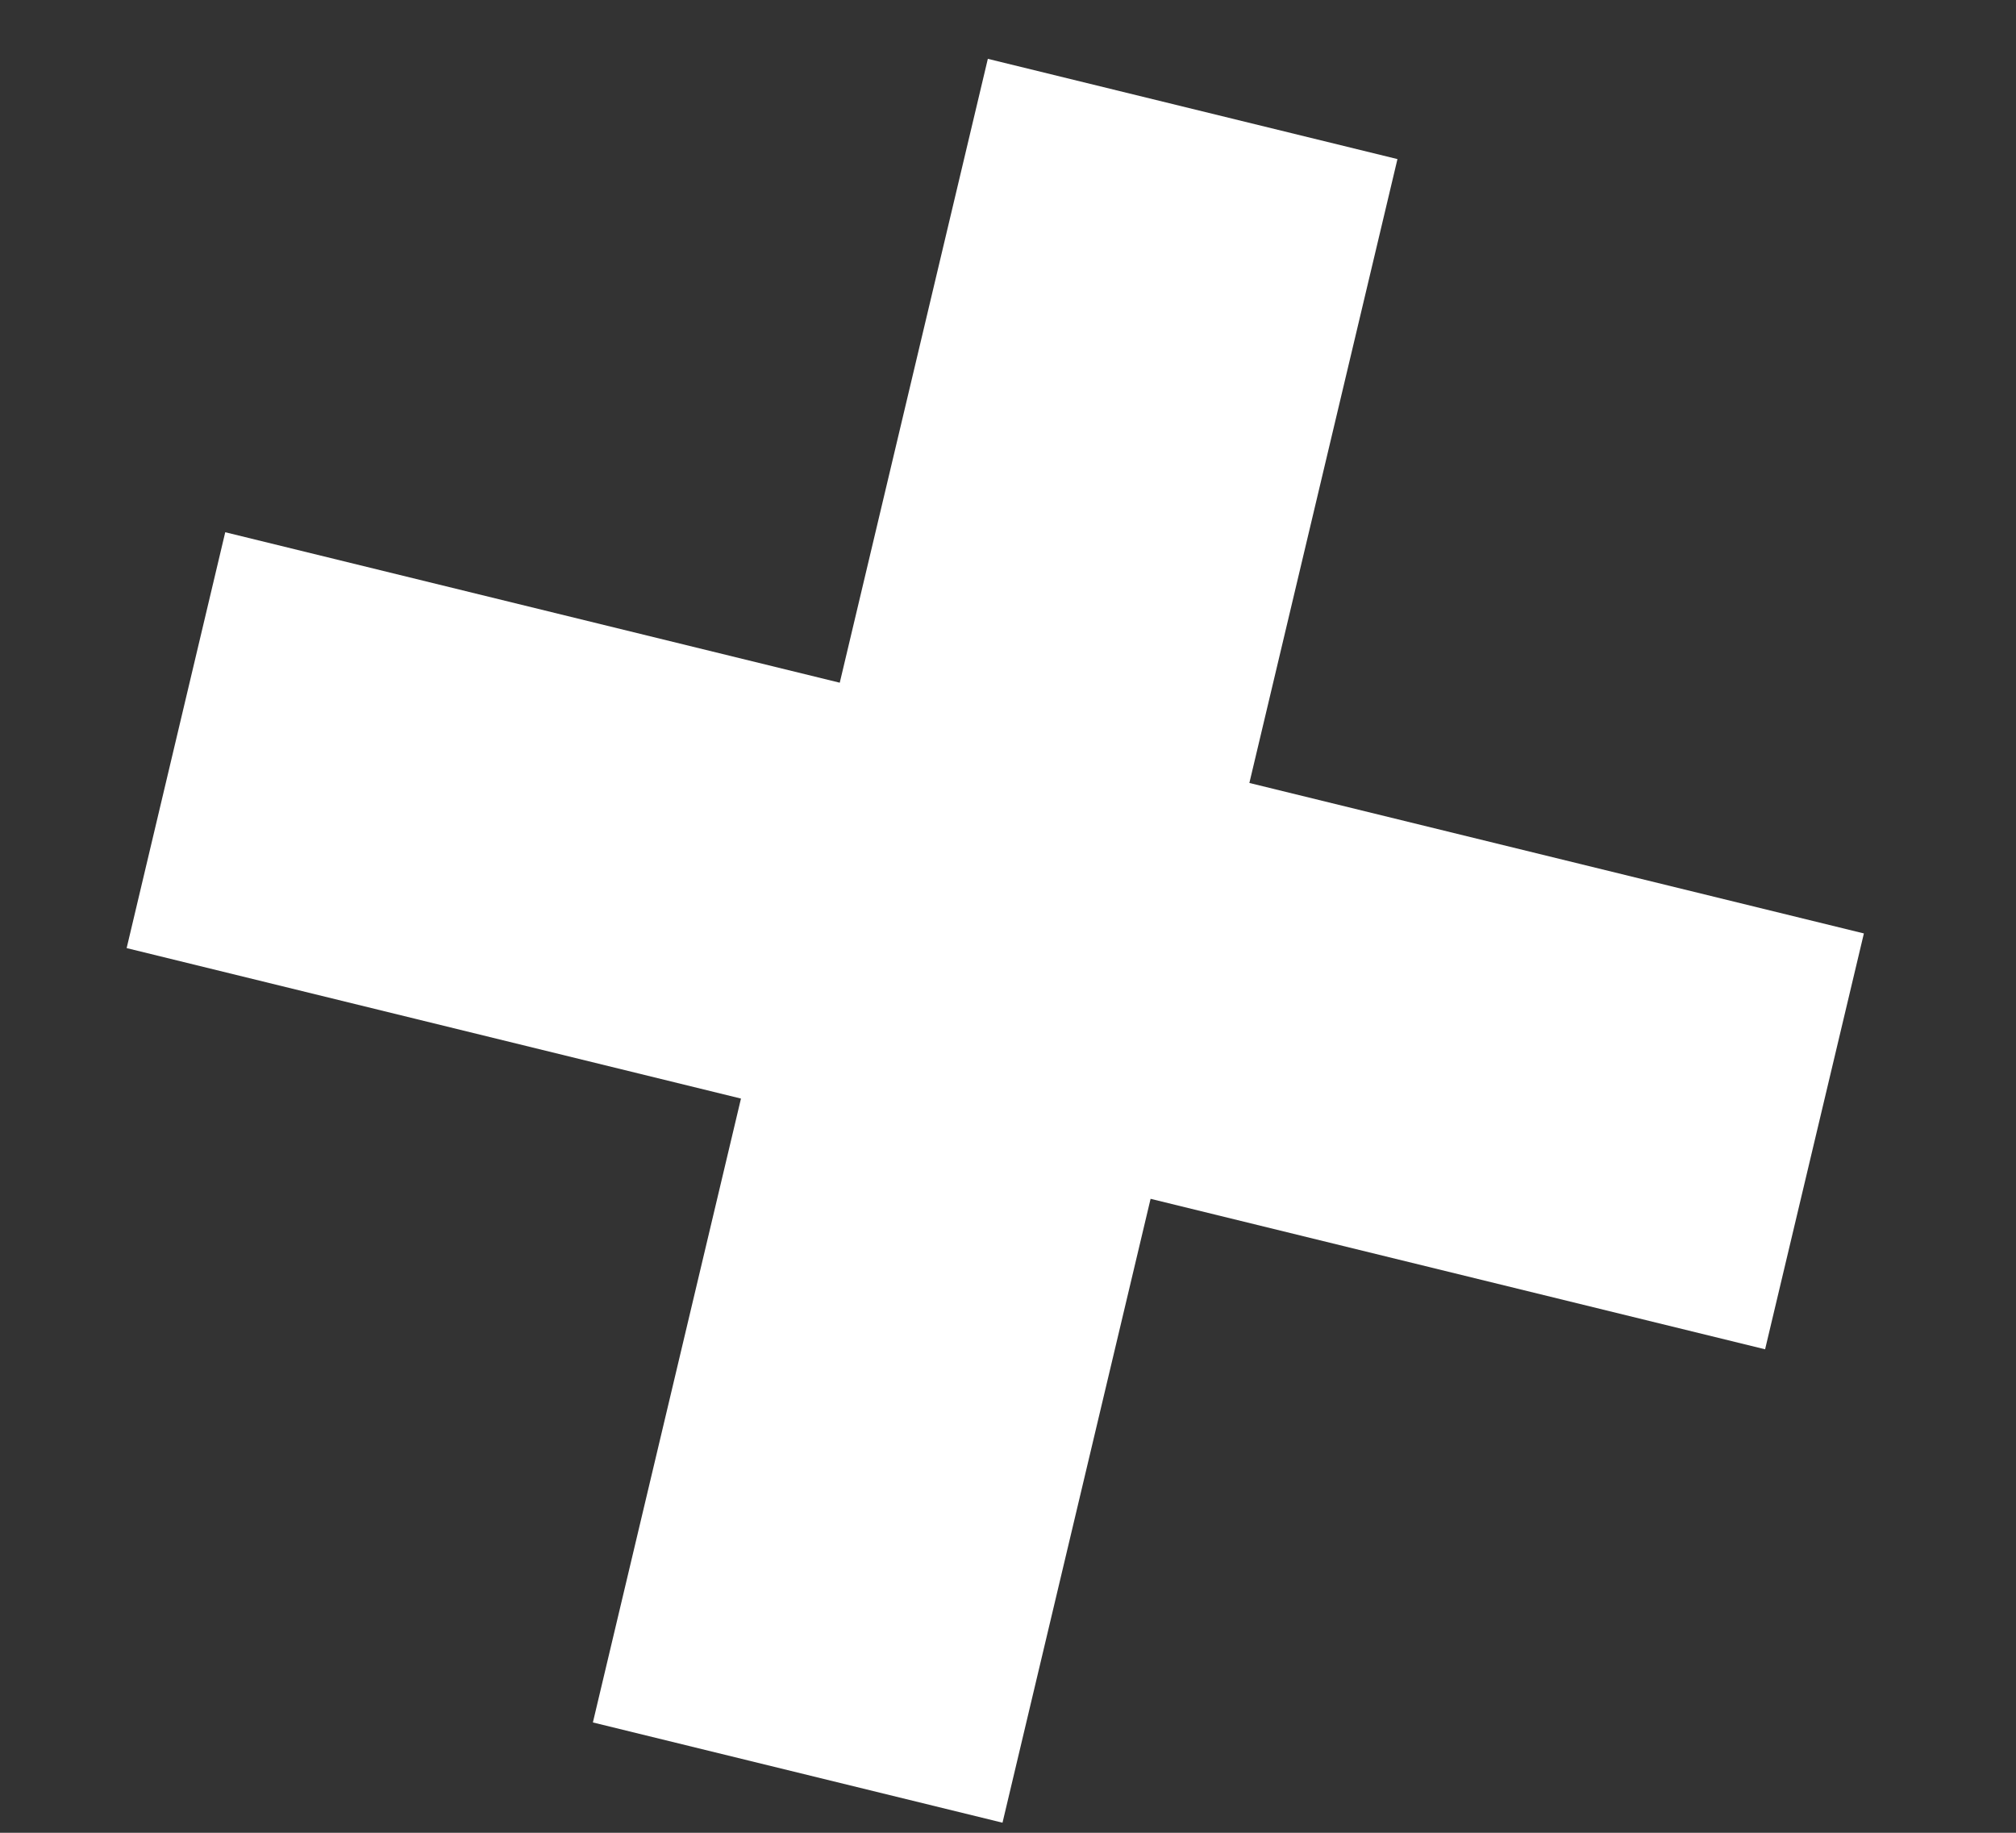
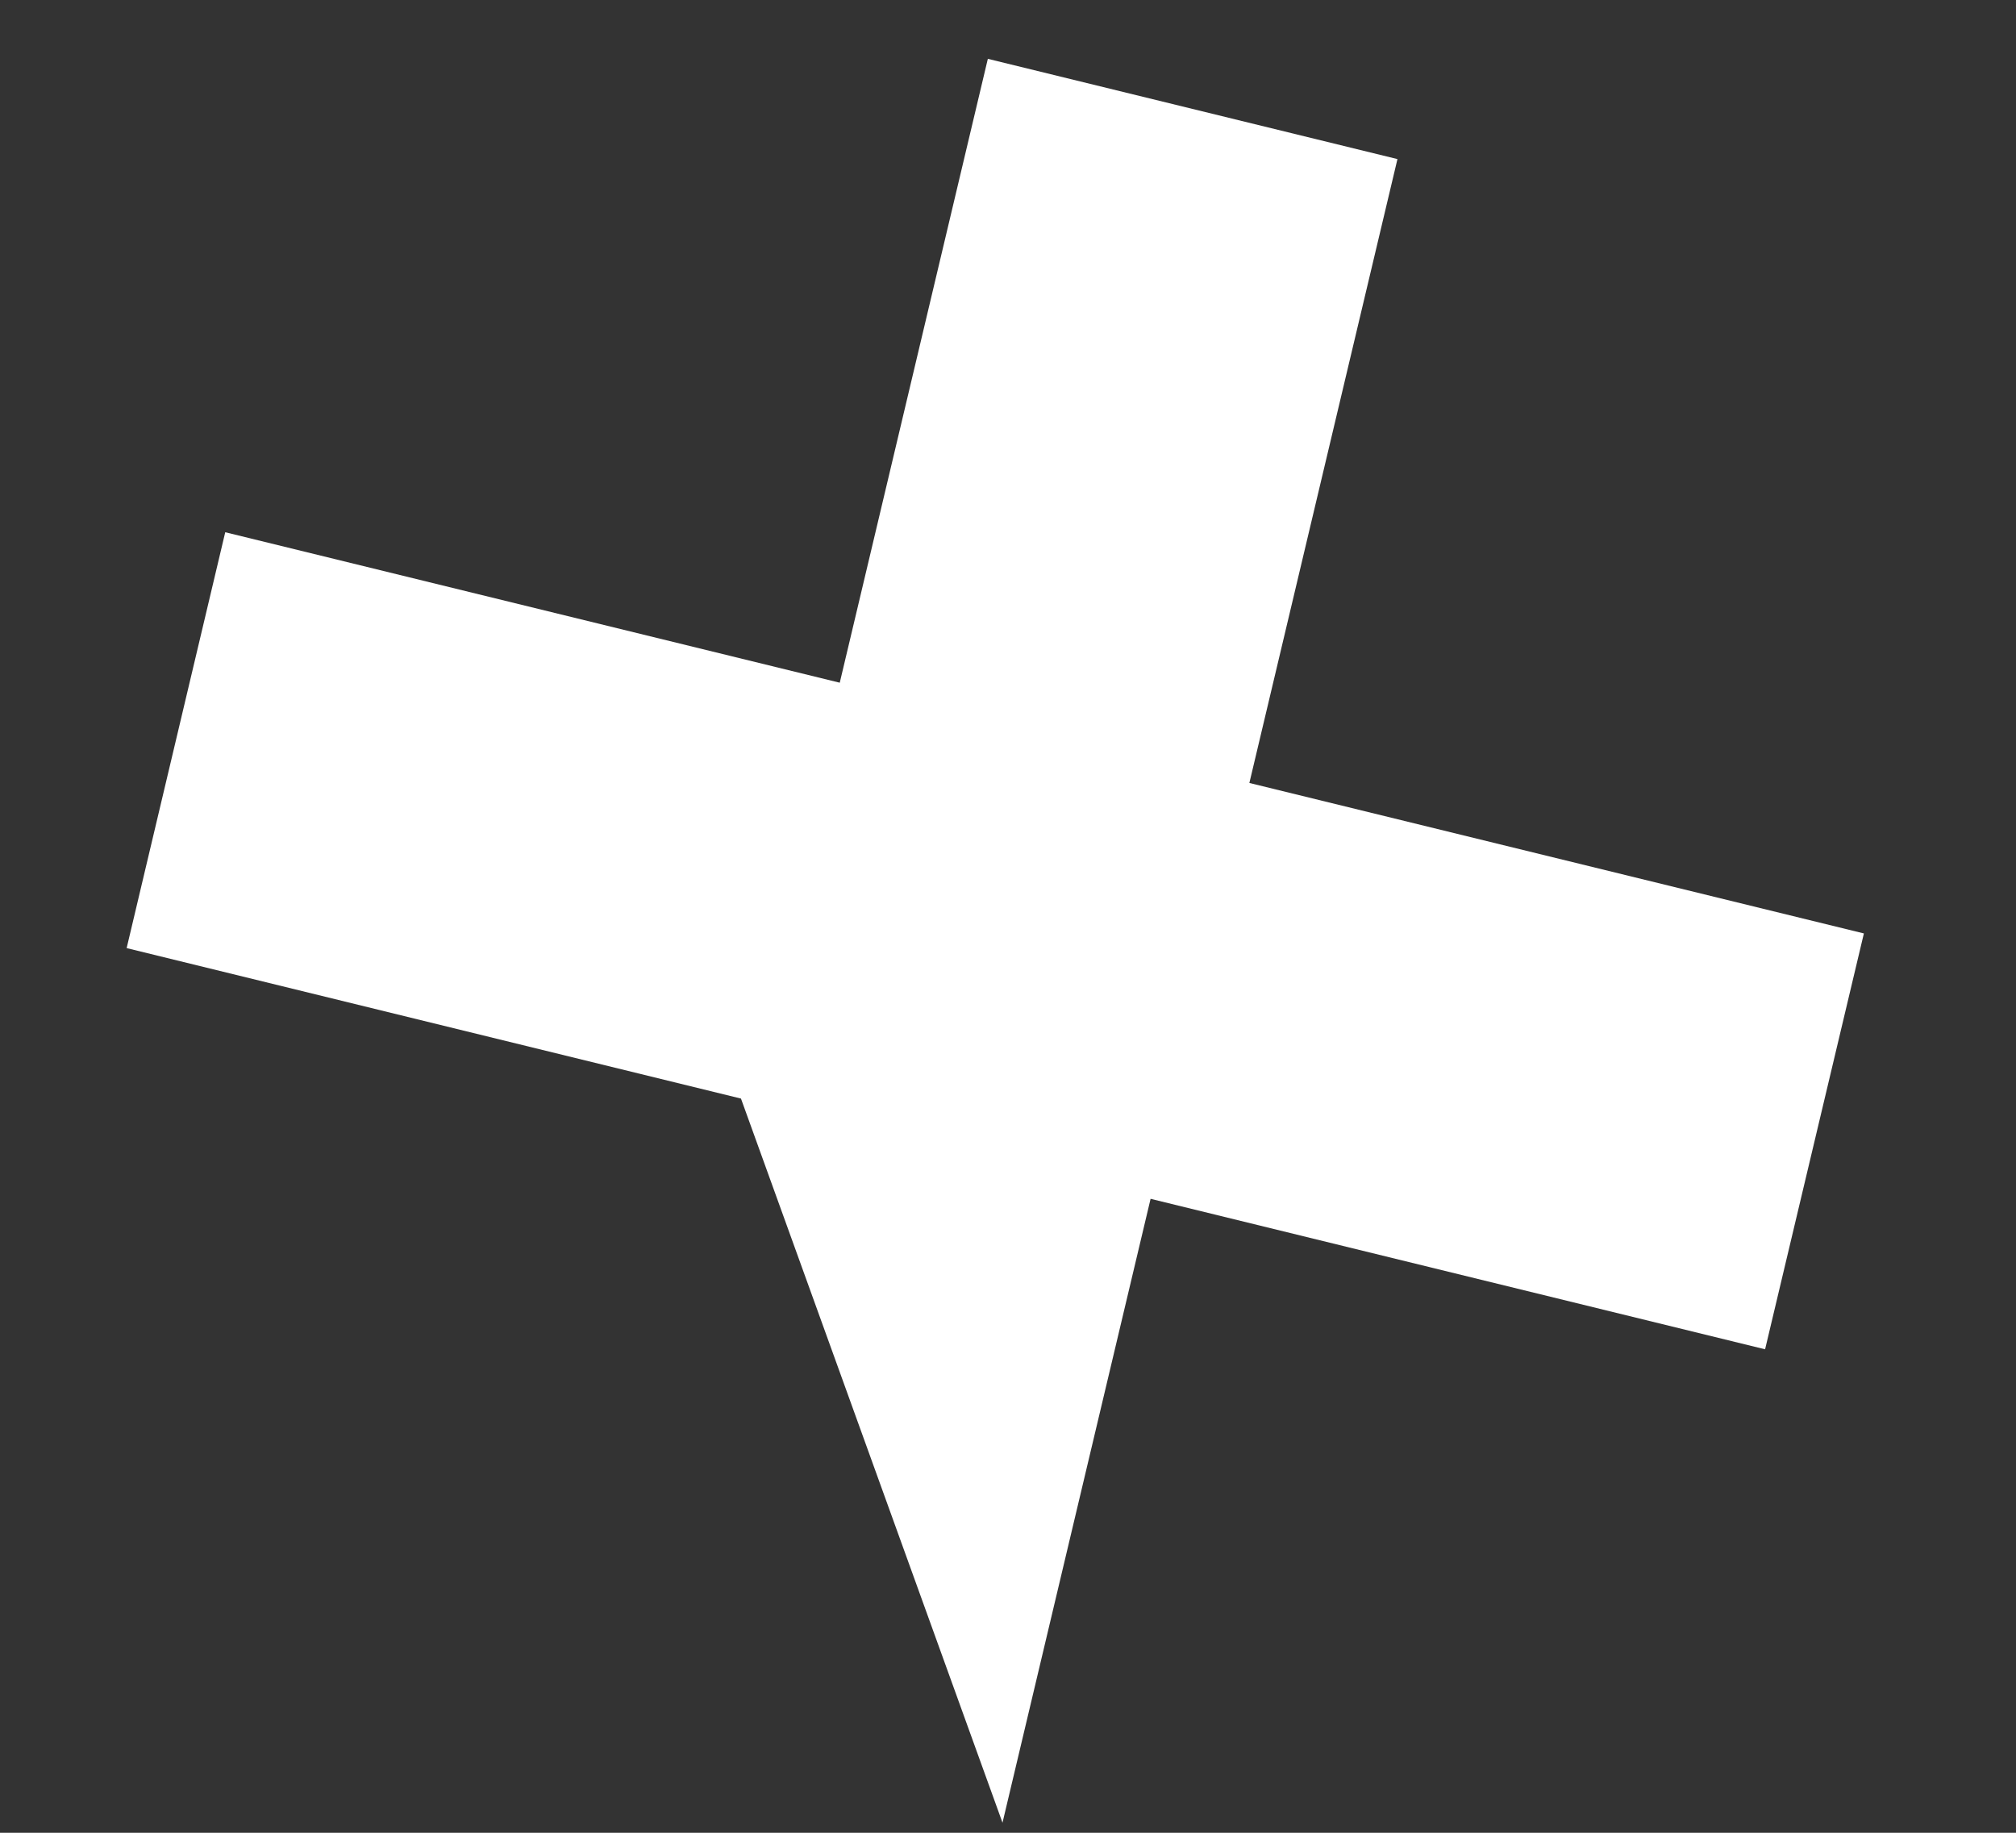
<svg xmlns="http://www.w3.org/2000/svg" width="11" height="10" viewBox="0 0 11 10" fill="none">
  <rect x="0" y="0" width="11" height="10" fill="#333333" stroke="none" />
-   <path d="M9.631 7.362L10.17 5.093L6.817 4.272L7.625 0.868L5.39 0.321L4.582 3.725L1.229 2.904L0.691 5.173L4.043 5.994L3.235 9.398L5.47 9.945L6.278 6.541L9.631 7.362Z" fill="white" />
+   <path d="M9.631 7.362L10.17 5.093L6.817 4.272L7.625 0.868L5.39 0.321L4.582 3.725L1.229 2.904L0.691 5.173L4.043 5.994L5.47 9.945L6.278 6.541L9.631 7.362Z" fill="white" />
</svg>